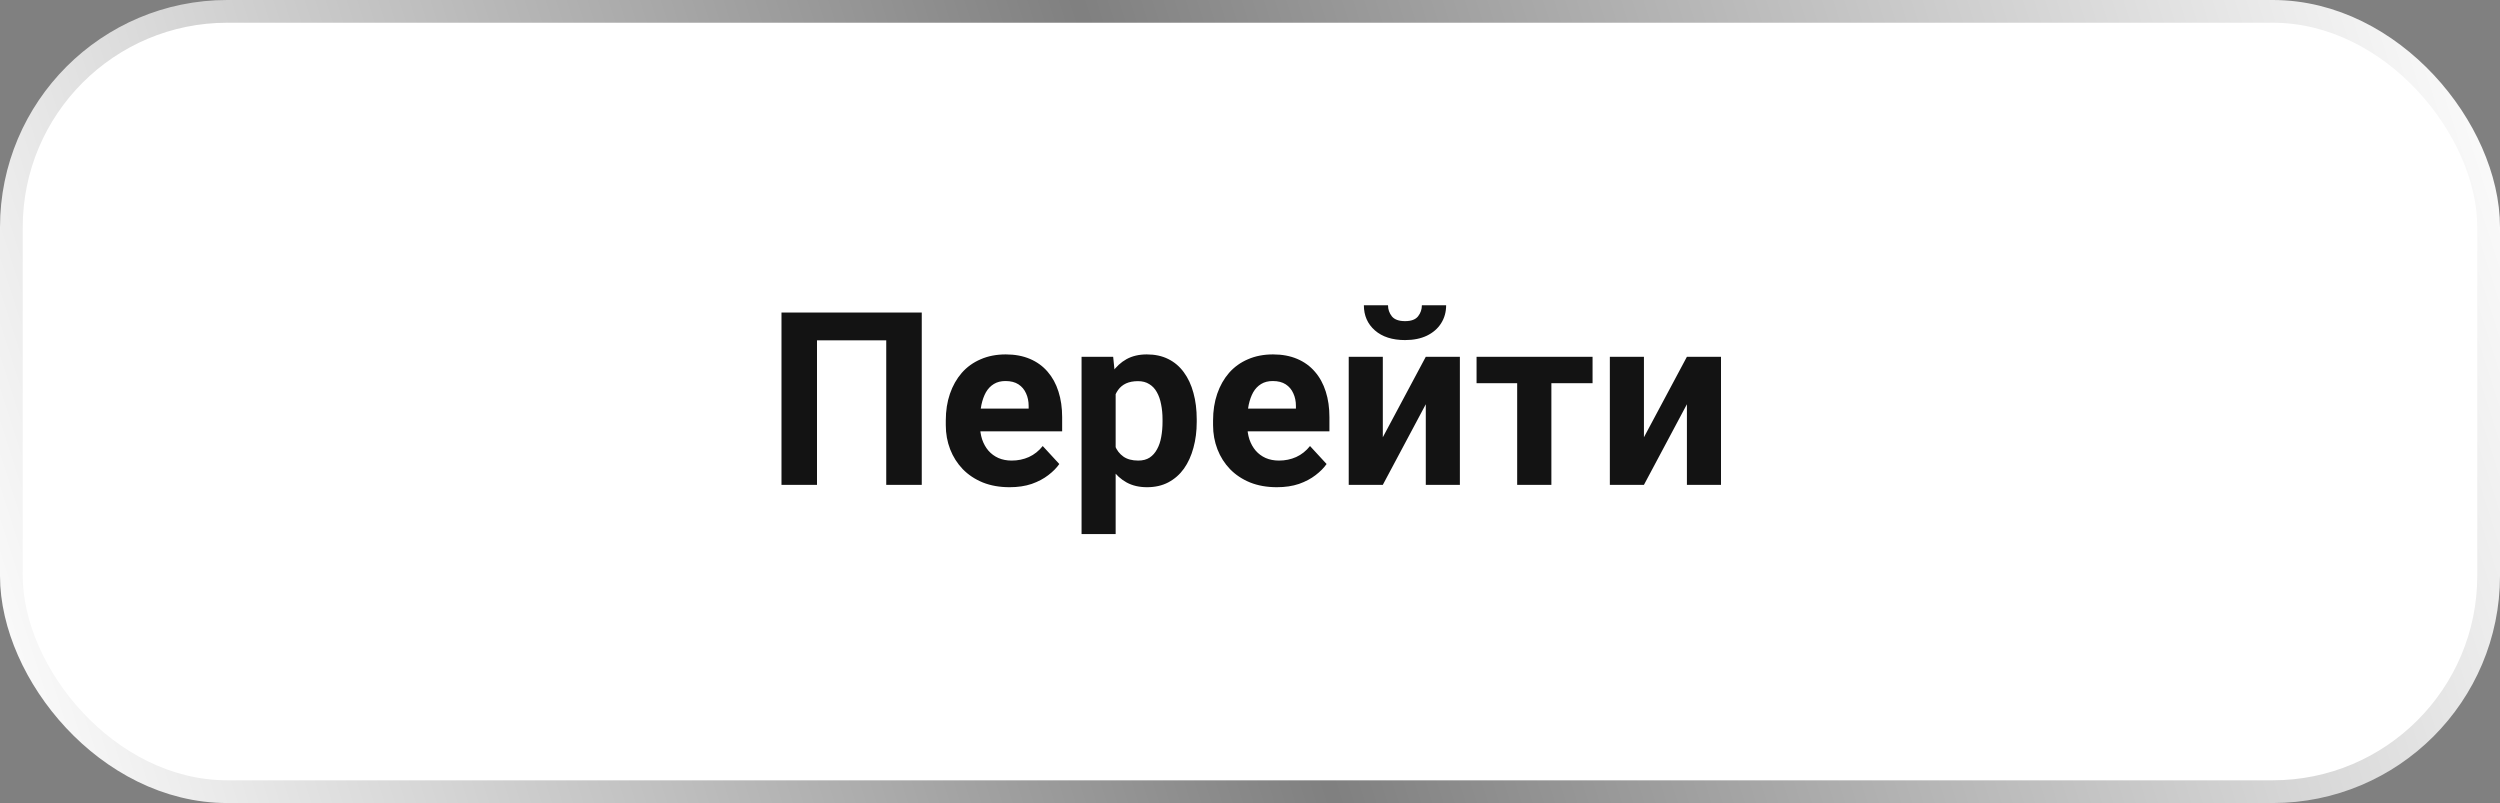
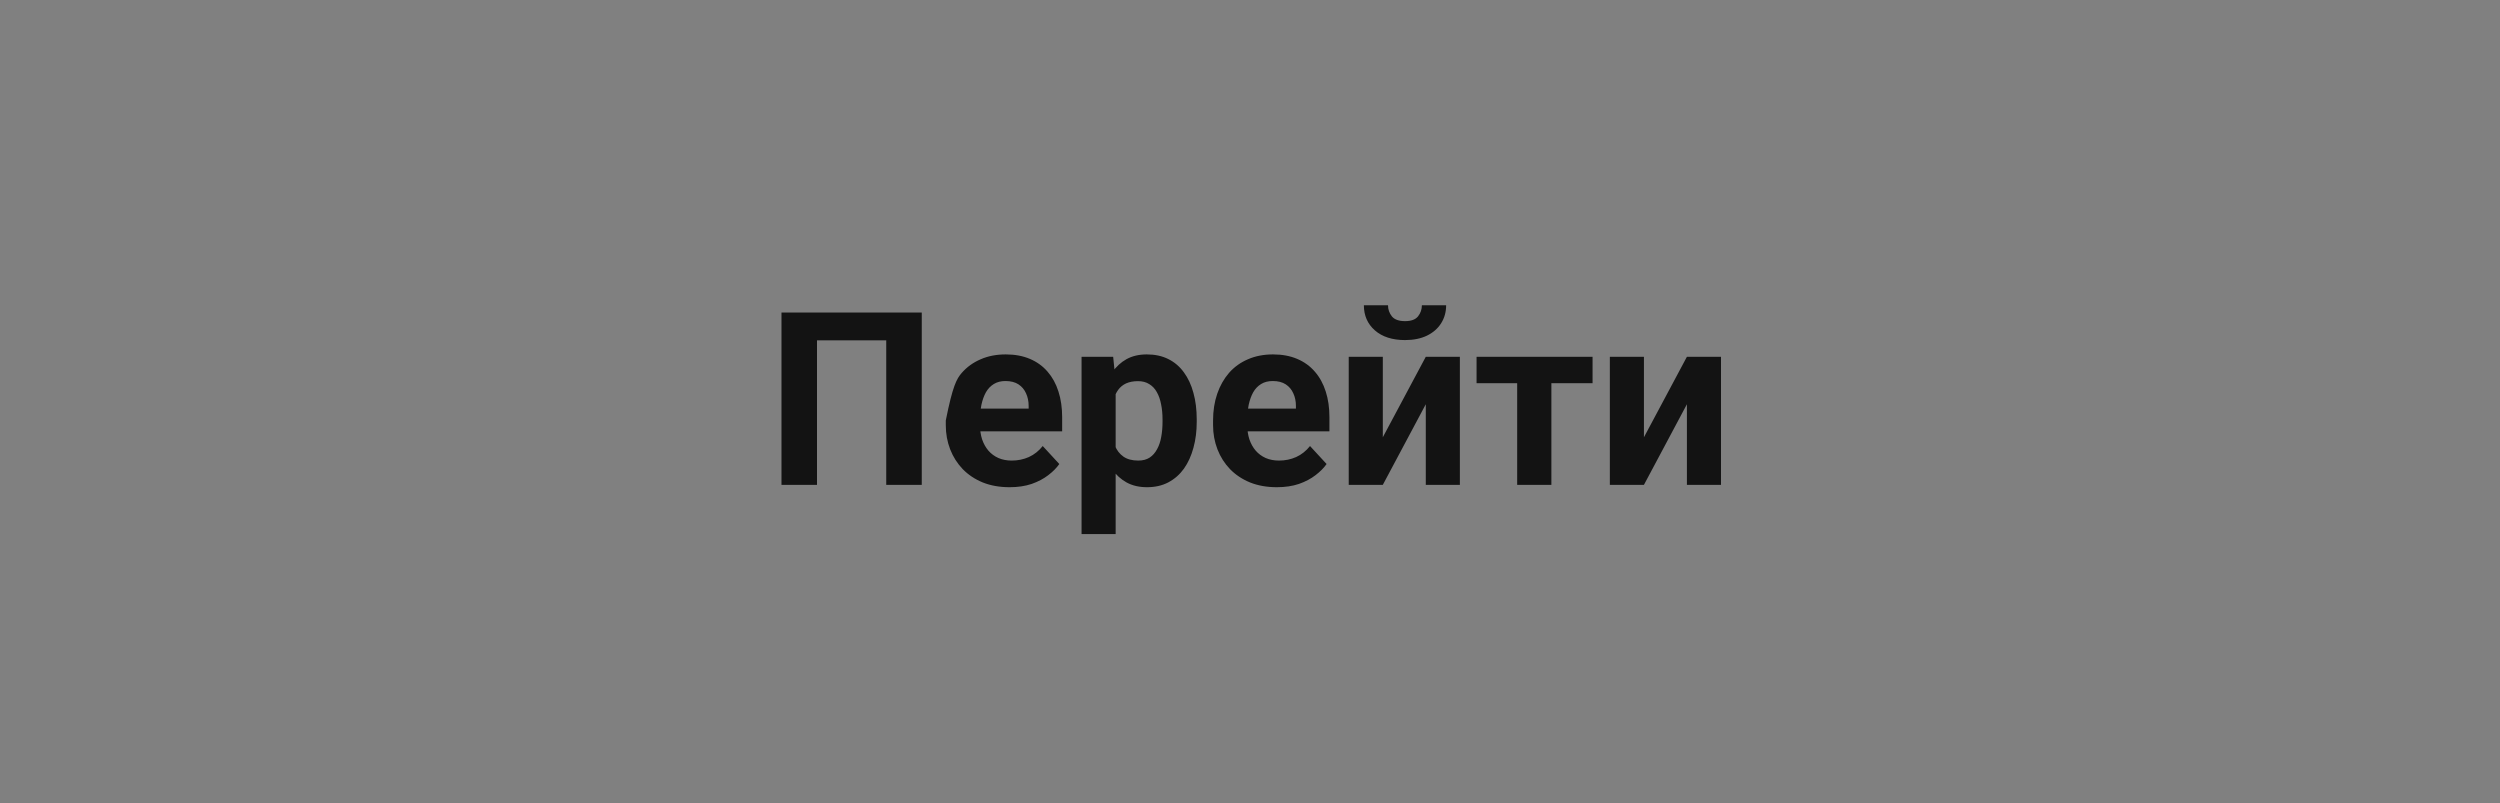
<svg xmlns="http://www.w3.org/2000/svg" width="165" height="53" viewBox="0 0 165 53" fill="none">
  <rect x="0" y="0" width="165" height="53" fill="#808080" stroke="none" />
-   <rect x="1.5" y="1.5" width="162" height="50" rx="13.5" fill="white" />
-   <rect x="1.5" y="1.5" width="162" height="50" rx="13.5" stroke="url(#paint0_linear_331_1652)" stroke-width="3" style="mix-blend-mode:overlay" />
-   <path d="M60.836 20.625V32H58.492V22.461H53.922V32H51.578V20.625H60.836ZM66.633 32.156C65.977 32.156 65.388 32.052 64.867 31.844C64.346 31.63 63.904 31.336 63.539 30.961C63.18 30.586 62.904 30.151 62.711 29.656C62.518 29.156 62.422 28.625 62.422 28.062V27.75C62.422 27.109 62.513 26.523 62.695 25.992C62.878 25.461 63.138 25 63.477 24.609C63.82 24.219 64.237 23.919 64.727 23.711C65.216 23.497 65.768 23.391 66.383 23.391C66.982 23.391 67.513 23.49 67.977 23.688C68.44 23.885 68.828 24.167 69.141 24.531C69.458 24.896 69.698 25.333 69.859 25.844C70.021 26.349 70.102 26.912 70.102 27.531V28.469H63.383V26.969H67.891V26.797C67.891 26.484 67.833 26.206 67.719 25.961C67.609 25.711 67.443 25.513 67.219 25.367C66.995 25.221 66.708 25.148 66.359 25.148C66.062 25.148 65.807 25.213 65.594 25.344C65.38 25.474 65.206 25.656 65.07 25.891C64.94 26.125 64.841 26.401 64.773 26.719C64.711 27.031 64.68 27.375 64.68 27.75V28.062C64.68 28.401 64.727 28.713 64.82 29C64.919 29.287 65.057 29.534 65.234 29.742C65.417 29.951 65.635 30.112 65.891 30.227C66.151 30.341 66.445 30.398 66.773 30.398C67.18 30.398 67.557 30.32 67.906 30.164C68.26 30.003 68.565 29.76 68.82 29.438L69.914 30.625C69.737 30.88 69.495 31.125 69.188 31.359C68.885 31.594 68.521 31.787 68.094 31.938C67.667 32.083 67.18 32.156 66.633 32.156ZM73.633 25.172V35.25H71.383V23.547H73.469L73.633 25.172ZM78.984 27.68V27.844C78.984 28.458 78.912 29.029 78.766 29.555C78.625 30.081 78.417 30.539 78.141 30.93C77.865 31.315 77.521 31.617 77.109 31.836C76.703 32.05 76.234 32.156 75.703 32.156C75.188 32.156 74.74 32.052 74.359 31.844C73.979 31.635 73.659 31.344 73.398 30.969C73.143 30.588 72.938 30.148 72.781 29.648C72.625 29.148 72.505 28.612 72.422 28.039V27.609C72.505 26.995 72.625 26.432 72.781 25.922C72.938 25.406 73.143 24.961 73.398 24.586C73.659 24.206 73.977 23.912 74.352 23.703C74.732 23.495 75.177 23.391 75.688 23.391C76.224 23.391 76.695 23.492 77.102 23.695C77.513 23.898 77.857 24.19 78.133 24.57C78.414 24.951 78.625 25.404 78.766 25.93C78.912 26.456 78.984 27.039 78.984 27.68ZM76.727 27.844V27.68C76.727 27.32 76.695 26.99 76.633 26.688C76.576 26.38 76.482 26.112 76.352 25.883C76.227 25.654 76.06 25.477 75.852 25.352C75.648 25.221 75.401 25.156 75.109 25.156C74.802 25.156 74.539 25.206 74.32 25.305C74.107 25.404 73.932 25.547 73.797 25.734C73.662 25.922 73.56 26.146 73.492 26.406C73.424 26.667 73.383 26.961 73.367 27.289V28.375C73.393 28.76 73.466 29.107 73.586 29.414C73.706 29.716 73.891 29.956 74.141 30.133C74.391 30.31 74.719 30.398 75.125 30.398C75.422 30.398 75.672 30.333 75.875 30.203C76.078 30.068 76.242 29.883 76.367 29.648C76.497 29.414 76.588 29.143 76.641 28.836C76.698 28.529 76.727 28.198 76.727 27.844ZM84.273 32.156C83.617 32.156 83.029 32.052 82.508 31.844C81.987 31.63 81.544 31.336 81.18 30.961C80.82 30.586 80.544 30.151 80.352 29.656C80.159 29.156 80.062 28.625 80.062 28.062V27.75C80.062 27.109 80.154 26.523 80.336 25.992C80.518 25.461 80.779 25 81.117 24.609C81.461 24.219 81.878 23.919 82.367 23.711C82.857 23.497 83.409 23.391 84.023 23.391C84.622 23.391 85.154 23.49 85.617 23.688C86.081 23.885 86.469 24.167 86.781 24.531C87.099 24.896 87.338 25.333 87.5 25.844C87.662 26.349 87.742 26.912 87.742 27.531V28.469H81.023V26.969H85.531V26.797C85.531 26.484 85.474 26.206 85.359 25.961C85.25 25.711 85.083 25.513 84.859 25.367C84.635 25.221 84.349 25.148 84 25.148C83.703 25.148 83.448 25.213 83.234 25.344C83.021 25.474 82.846 25.656 82.711 25.891C82.581 26.125 82.482 26.401 82.414 26.719C82.352 27.031 82.32 27.375 82.32 27.75V28.062C82.32 28.401 82.367 28.713 82.461 29C82.56 29.287 82.698 29.534 82.875 29.742C83.057 29.951 83.276 30.112 83.531 30.227C83.792 30.341 84.086 30.398 84.414 30.398C84.82 30.398 85.198 30.32 85.547 30.164C85.901 30.003 86.206 29.76 86.461 29.438L87.555 30.625C87.378 30.88 87.135 31.125 86.828 31.359C86.526 31.594 86.162 31.787 85.734 31.938C85.307 32.083 84.82 32.156 84.273 32.156ZM91.266 28.859L94.102 23.547H96.352V32H94.102V26.68L91.266 32H89.016V23.547H91.266V28.859ZM93.844 20.148H95.445C95.445 20.596 95.333 20.995 95.109 21.344C94.891 21.688 94.578 21.958 94.172 22.156C93.766 22.349 93.287 22.445 92.734 22.445C91.896 22.445 91.232 22.232 90.742 21.805C90.258 21.378 90.016 20.826 90.016 20.148H91.609C91.609 20.419 91.693 20.662 91.859 20.875C92.031 21.088 92.323 21.195 92.734 21.195C93.141 21.195 93.427 21.088 93.594 20.875C93.76 20.662 93.844 20.419 93.844 20.148ZM102.391 23.547V32H100.133V23.547H102.391ZM105.109 23.547V25.289H97.453V23.547H105.109ZM108.5 28.859L111.336 23.547H113.586V32H111.336V26.68L108.5 32H106.25V23.547H108.5V28.859Z" fill="#131313" />
+   <path d="M60.836 20.625V32H58.492V22.461H53.922V32H51.578V20.625H60.836ZM66.633 32.156C65.977 32.156 65.388 32.052 64.867 31.844C64.346 31.63 63.904 31.336 63.539 30.961C63.18 30.586 62.904 30.151 62.711 29.656C62.518 29.156 62.422 28.625 62.422 28.062V27.75C62.878 25.461 63.138 25 63.477 24.609C63.82 24.219 64.237 23.919 64.727 23.711C65.216 23.497 65.768 23.391 66.383 23.391C66.982 23.391 67.513 23.49 67.977 23.688C68.44 23.885 68.828 24.167 69.141 24.531C69.458 24.896 69.698 25.333 69.859 25.844C70.021 26.349 70.102 26.912 70.102 27.531V28.469H63.383V26.969H67.891V26.797C67.891 26.484 67.833 26.206 67.719 25.961C67.609 25.711 67.443 25.513 67.219 25.367C66.995 25.221 66.708 25.148 66.359 25.148C66.062 25.148 65.807 25.213 65.594 25.344C65.38 25.474 65.206 25.656 65.07 25.891C64.94 26.125 64.841 26.401 64.773 26.719C64.711 27.031 64.68 27.375 64.68 27.75V28.062C64.68 28.401 64.727 28.713 64.82 29C64.919 29.287 65.057 29.534 65.234 29.742C65.417 29.951 65.635 30.112 65.891 30.227C66.151 30.341 66.445 30.398 66.773 30.398C67.18 30.398 67.557 30.32 67.906 30.164C68.26 30.003 68.565 29.76 68.82 29.438L69.914 30.625C69.737 30.88 69.495 31.125 69.188 31.359C68.885 31.594 68.521 31.787 68.094 31.938C67.667 32.083 67.18 32.156 66.633 32.156ZM73.633 25.172V35.25H71.383V23.547H73.469L73.633 25.172ZM78.984 27.68V27.844C78.984 28.458 78.912 29.029 78.766 29.555C78.625 30.081 78.417 30.539 78.141 30.93C77.865 31.315 77.521 31.617 77.109 31.836C76.703 32.05 76.234 32.156 75.703 32.156C75.188 32.156 74.74 32.052 74.359 31.844C73.979 31.635 73.659 31.344 73.398 30.969C73.143 30.588 72.938 30.148 72.781 29.648C72.625 29.148 72.505 28.612 72.422 28.039V27.609C72.505 26.995 72.625 26.432 72.781 25.922C72.938 25.406 73.143 24.961 73.398 24.586C73.659 24.206 73.977 23.912 74.352 23.703C74.732 23.495 75.177 23.391 75.688 23.391C76.224 23.391 76.695 23.492 77.102 23.695C77.513 23.898 77.857 24.19 78.133 24.57C78.414 24.951 78.625 25.404 78.766 25.93C78.912 26.456 78.984 27.039 78.984 27.68ZM76.727 27.844V27.68C76.727 27.32 76.695 26.99 76.633 26.688C76.576 26.38 76.482 26.112 76.352 25.883C76.227 25.654 76.06 25.477 75.852 25.352C75.648 25.221 75.401 25.156 75.109 25.156C74.802 25.156 74.539 25.206 74.32 25.305C74.107 25.404 73.932 25.547 73.797 25.734C73.662 25.922 73.56 26.146 73.492 26.406C73.424 26.667 73.383 26.961 73.367 27.289V28.375C73.393 28.76 73.466 29.107 73.586 29.414C73.706 29.716 73.891 29.956 74.141 30.133C74.391 30.31 74.719 30.398 75.125 30.398C75.422 30.398 75.672 30.333 75.875 30.203C76.078 30.068 76.242 29.883 76.367 29.648C76.497 29.414 76.588 29.143 76.641 28.836C76.698 28.529 76.727 28.198 76.727 27.844ZM84.273 32.156C83.617 32.156 83.029 32.052 82.508 31.844C81.987 31.63 81.544 31.336 81.18 30.961C80.82 30.586 80.544 30.151 80.352 29.656C80.159 29.156 80.062 28.625 80.062 28.062V27.75C80.062 27.109 80.154 26.523 80.336 25.992C80.518 25.461 80.779 25 81.117 24.609C81.461 24.219 81.878 23.919 82.367 23.711C82.857 23.497 83.409 23.391 84.023 23.391C84.622 23.391 85.154 23.49 85.617 23.688C86.081 23.885 86.469 24.167 86.781 24.531C87.099 24.896 87.338 25.333 87.5 25.844C87.662 26.349 87.742 26.912 87.742 27.531V28.469H81.023V26.969H85.531V26.797C85.531 26.484 85.474 26.206 85.359 25.961C85.25 25.711 85.083 25.513 84.859 25.367C84.635 25.221 84.349 25.148 84 25.148C83.703 25.148 83.448 25.213 83.234 25.344C83.021 25.474 82.846 25.656 82.711 25.891C82.581 26.125 82.482 26.401 82.414 26.719C82.352 27.031 82.32 27.375 82.32 27.75V28.062C82.32 28.401 82.367 28.713 82.461 29C82.56 29.287 82.698 29.534 82.875 29.742C83.057 29.951 83.276 30.112 83.531 30.227C83.792 30.341 84.086 30.398 84.414 30.398C84.82 30.398 85.198 30.32 85.547 30.164C85.901 30.003 86.206 29.76 86.461 29.438L87.555 30.625C87.378 30.88 87.135 31.125 86.828 31.359C86.526 31.594 86.162 31.787 85.734 31.938C85.307 32.083 84.82 32.156 84.273 32.156ZM91.266 28.859L94.102 23.547H96.352V32H94.102V26.68L91.266 32H89.016V23.547H91.266V28.859ZM93.844 20.148H95.445C95.445 20.596 95.333 20.995 95.109 21.344C94.891 21.688 94.578 21.958 94.172 22.156C93.766 22.349 93.287 22.445 92.734 22.445C91.896 22.445 91.232 22.232 90.742 21.805C90.258 21.378 90.016 20.826 90.016 20.148H91.609C91.609 20.419 91.693 20.662 91.859 20.875C92.031 21.088 92.323 21.195 92.734 21.195C93.141 21.195 93.427 21.088 93.594 20.875C93.76 20.662 93.844 20.419 93.844 20.148ZM102.391 23.547V32H100.133V23.547H102.391ZM105.109 23.547V25.289H97.453V23.547H105.109ZM108.5 28.859L111.336 23.547H113.586V32H111.336V26.68L108.5 32H106.25V23.547H108.5V28.859Z" fill="#131313" />
  <defs>
    <linearGradient id="paint0_linear_331_1652" x1="165" y1="-1.5977e-05" x2="-9.5395e-06" y2="53" gradientUnits="userSpaceOnUse">
      <stop stop-color="white" />
      <stop offset="0.516" stop-color="white" stop-opacity="0" />
      <stop offset="1" stop-color="white" />
    </linearGradient>
  </defs>
</svg>